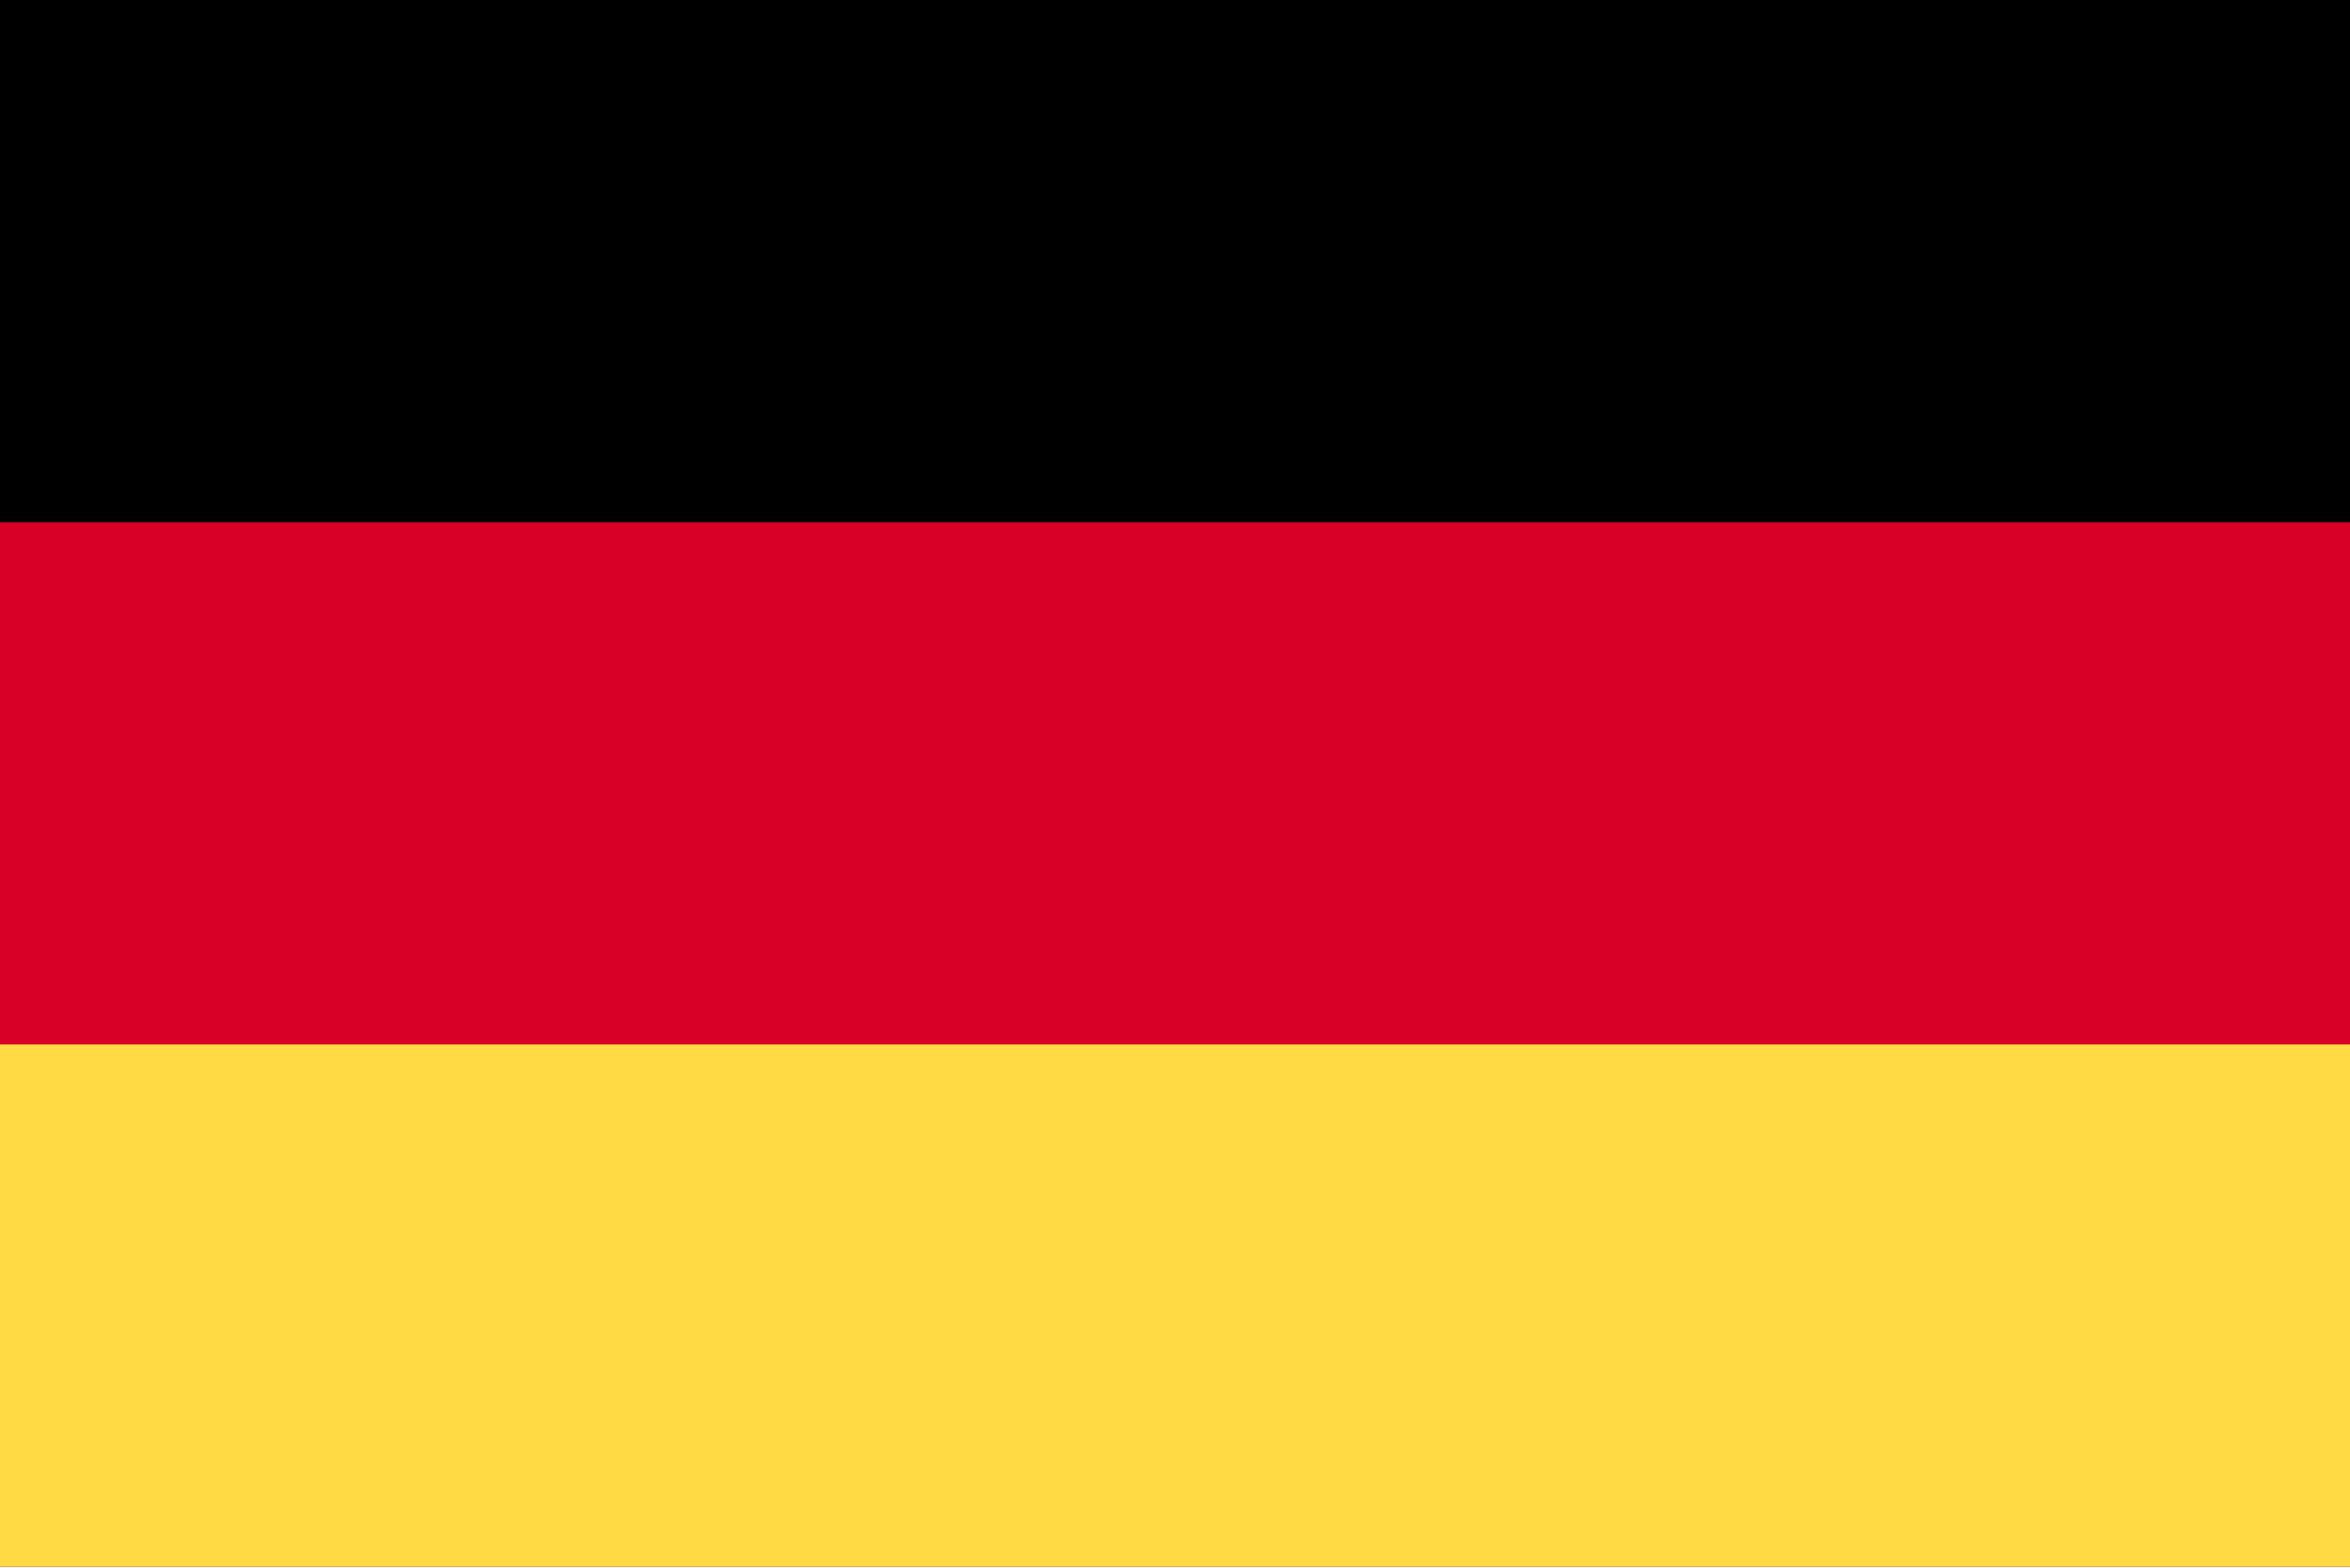
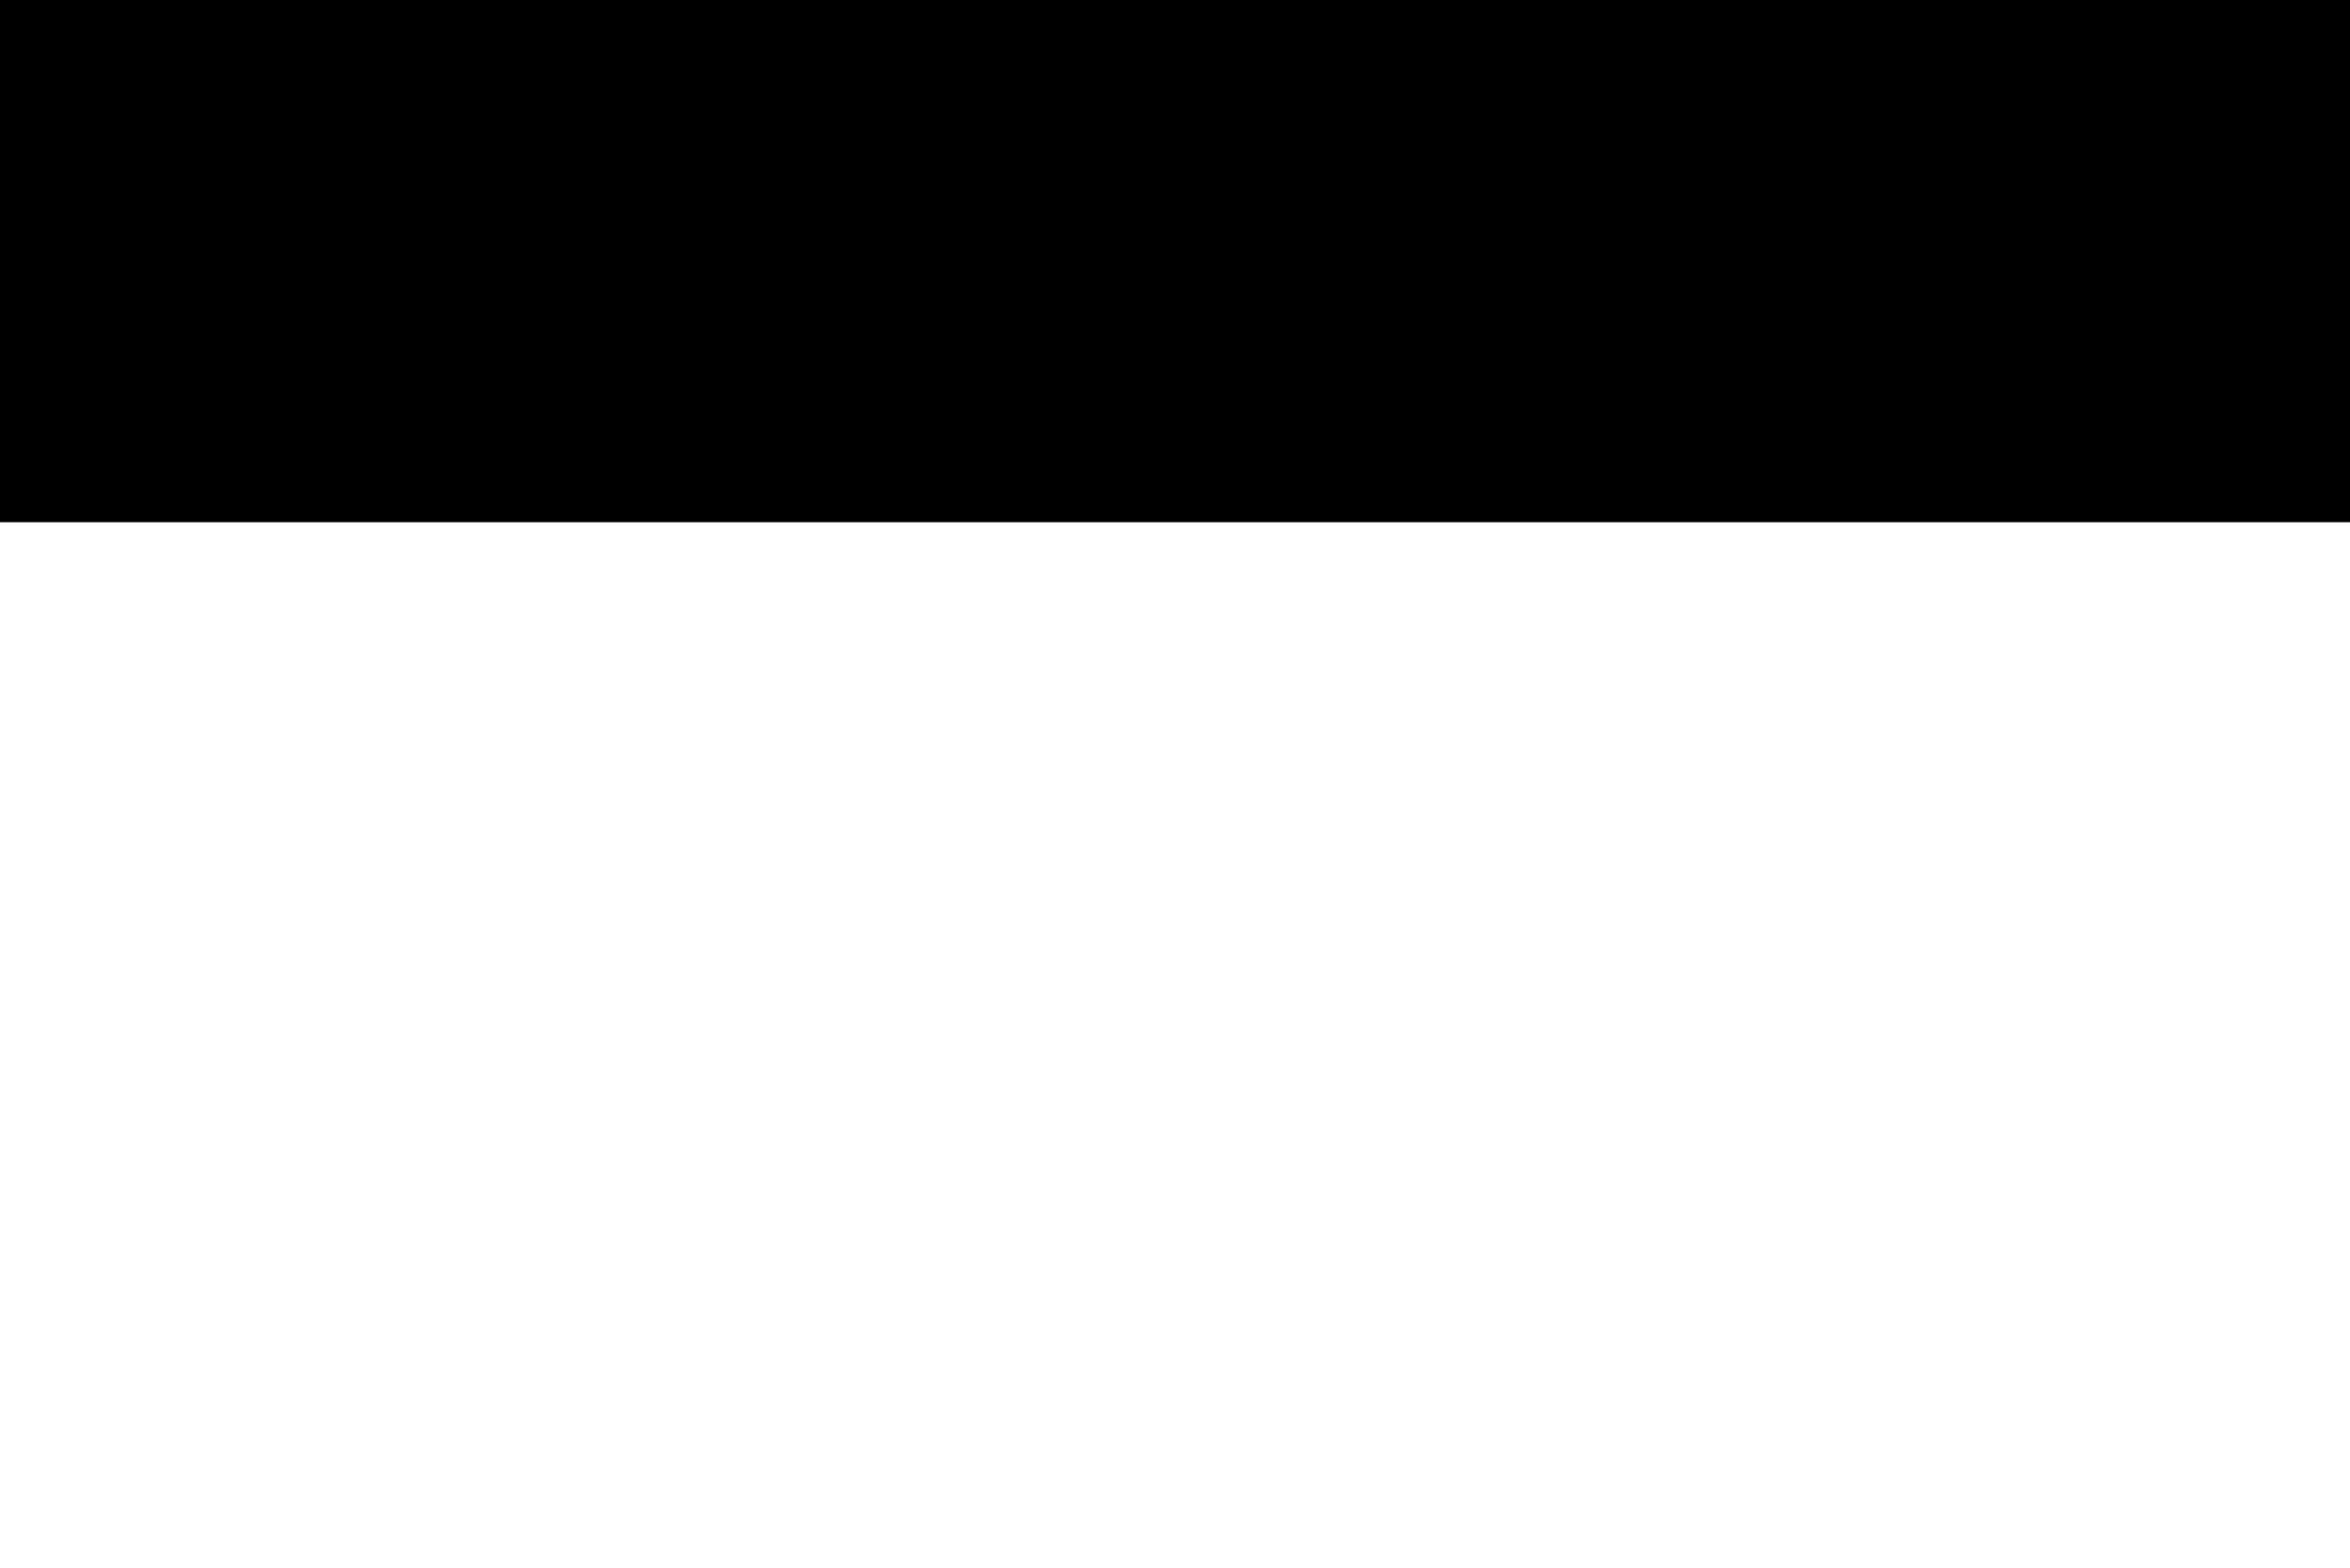
<svg xmlns="http://www.w3.org/2000/svg" width="517" height="345" viewBox="0 0 517 345" fill="none">
  <g clip-path="url(#clip0_5730_33686)">
-     <path d="M0 -0.002H517V344.668H0V-0.002Z" fill="#D80027" />
+     <path d="M0 -0.002H517V344.668V-0.002Z" fill="#D80027" />
    <path d="M0 -0.002H517V114.884H0V-0.002Z" fill="black" />
-     <path d="M0 229.771H517V344.658H0V229.771Z" fill="#FFDA44" />
  </g>
  <defs>
    <clipPath id="clip0_5730_33686">
      <rect width="517" height="344.666" fill="white" />
    </clipPath>
  </defs>
</svg>